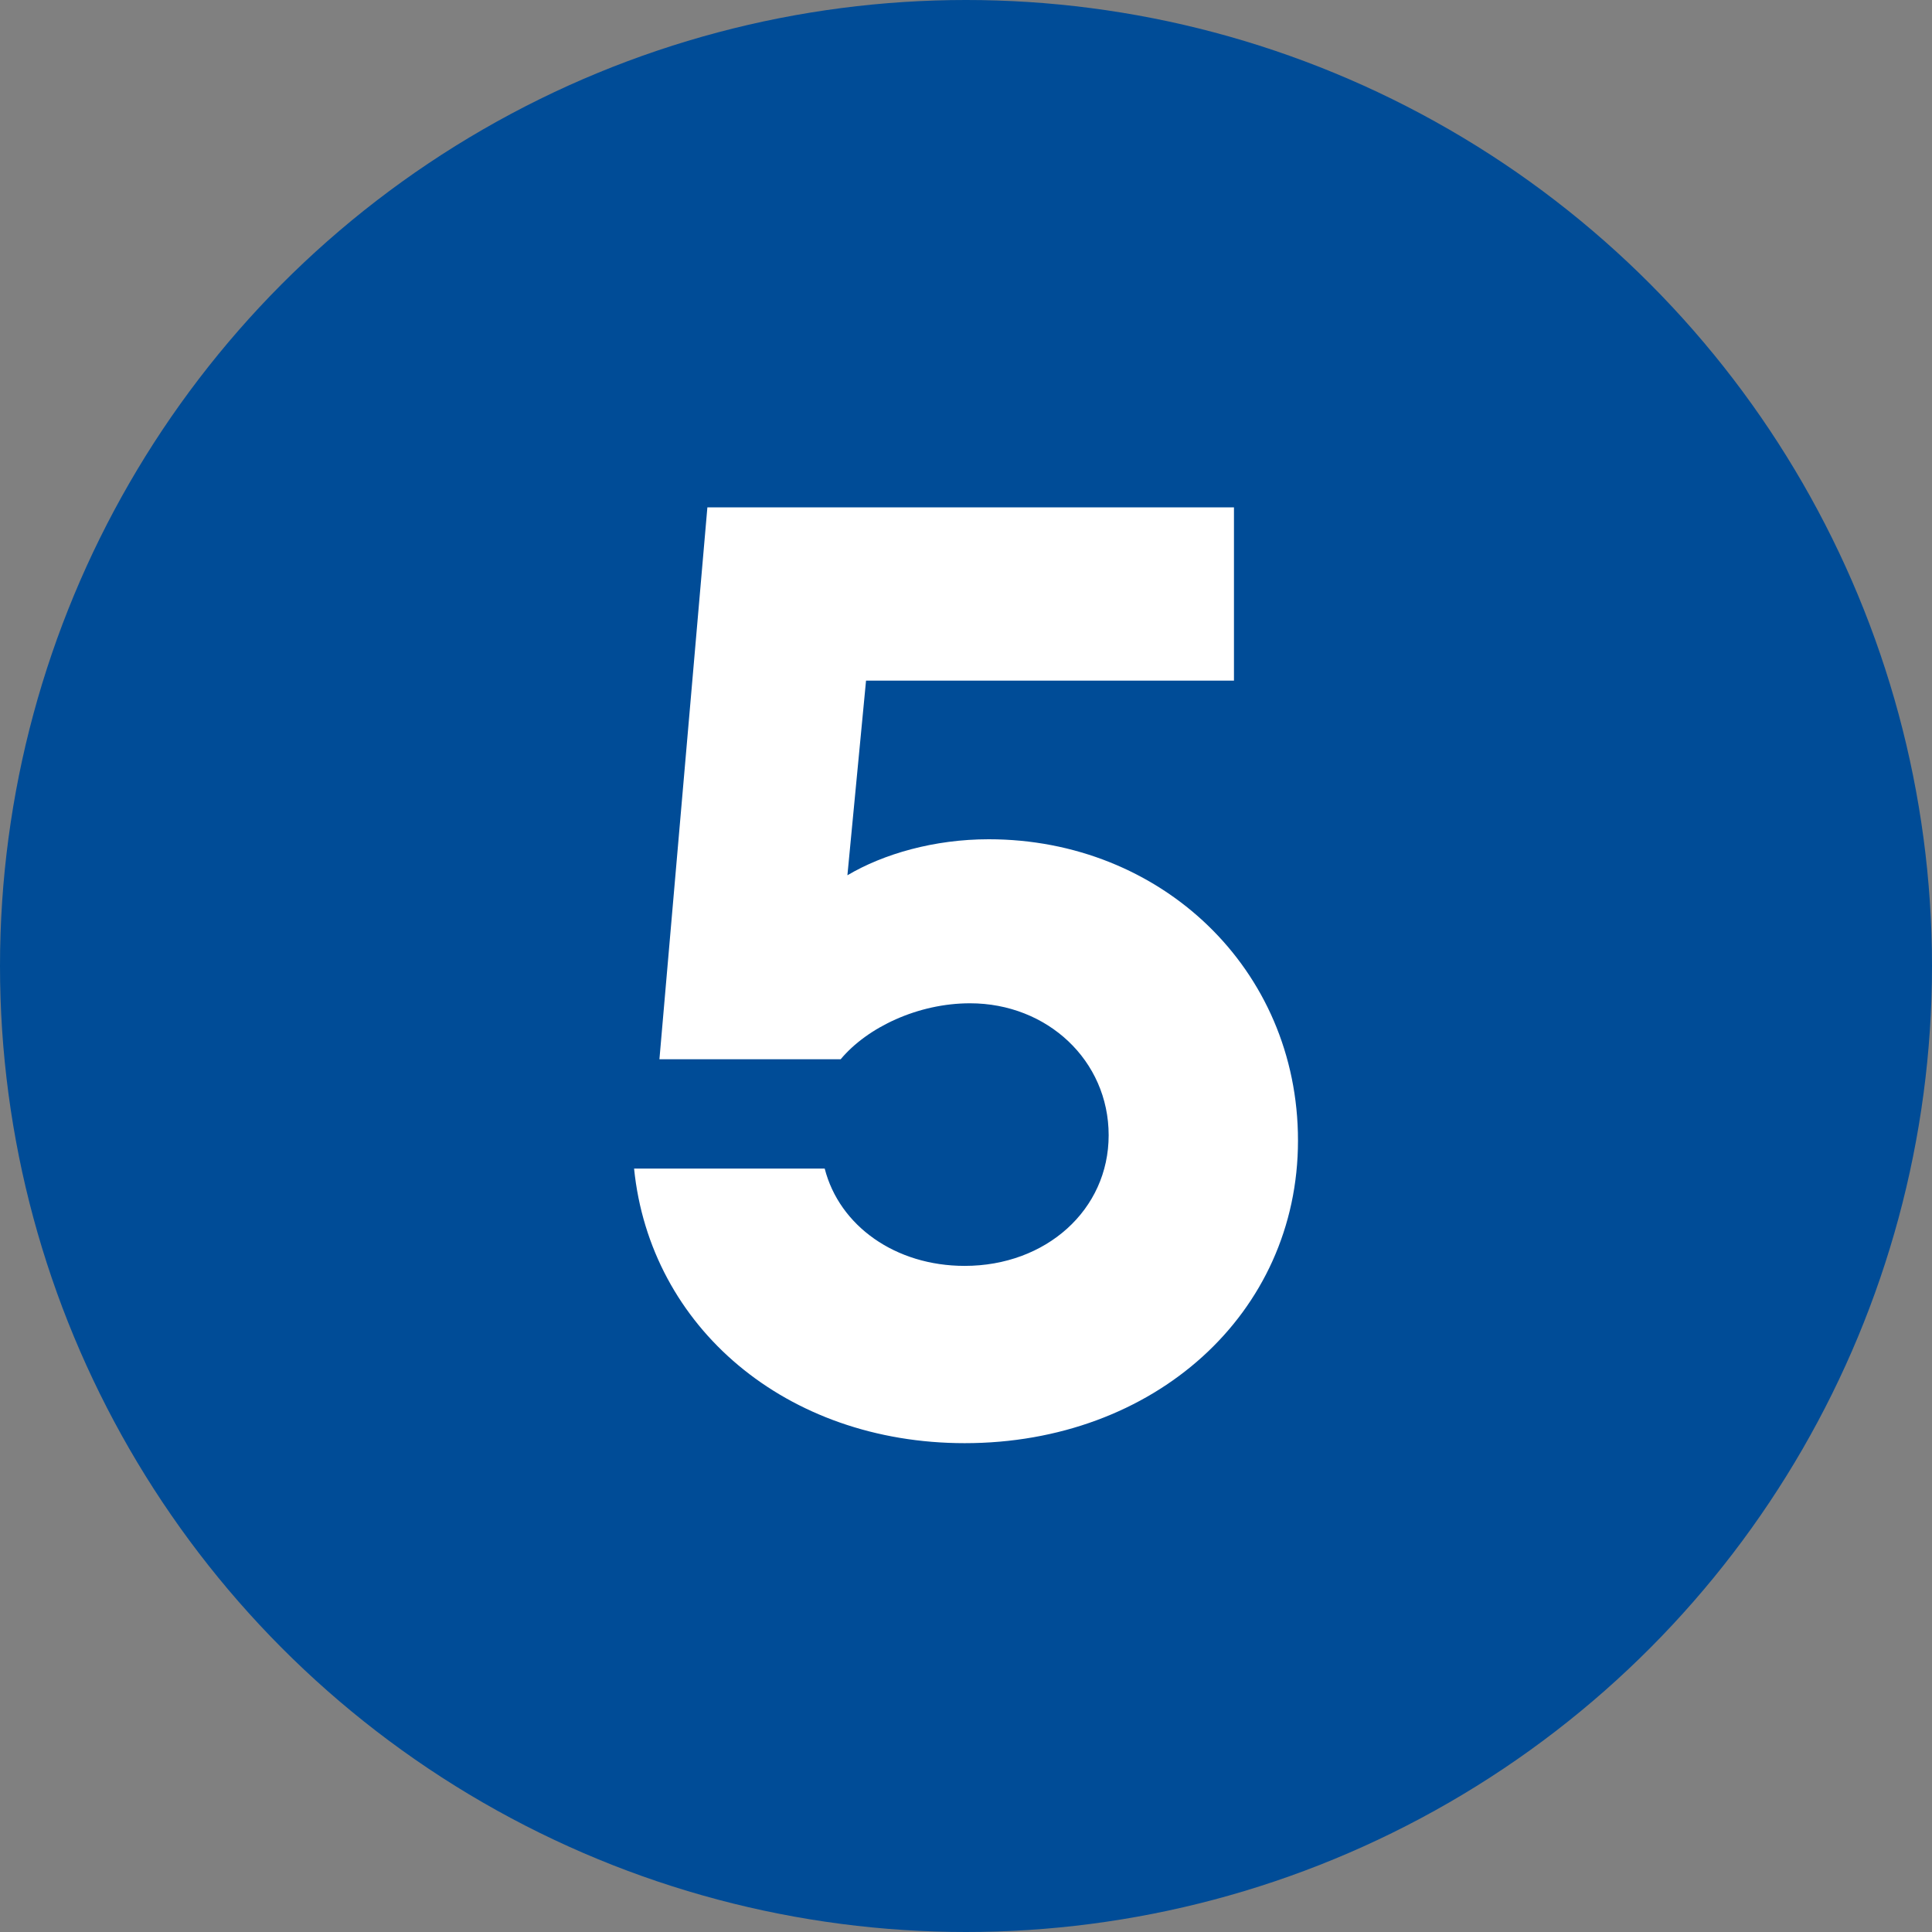
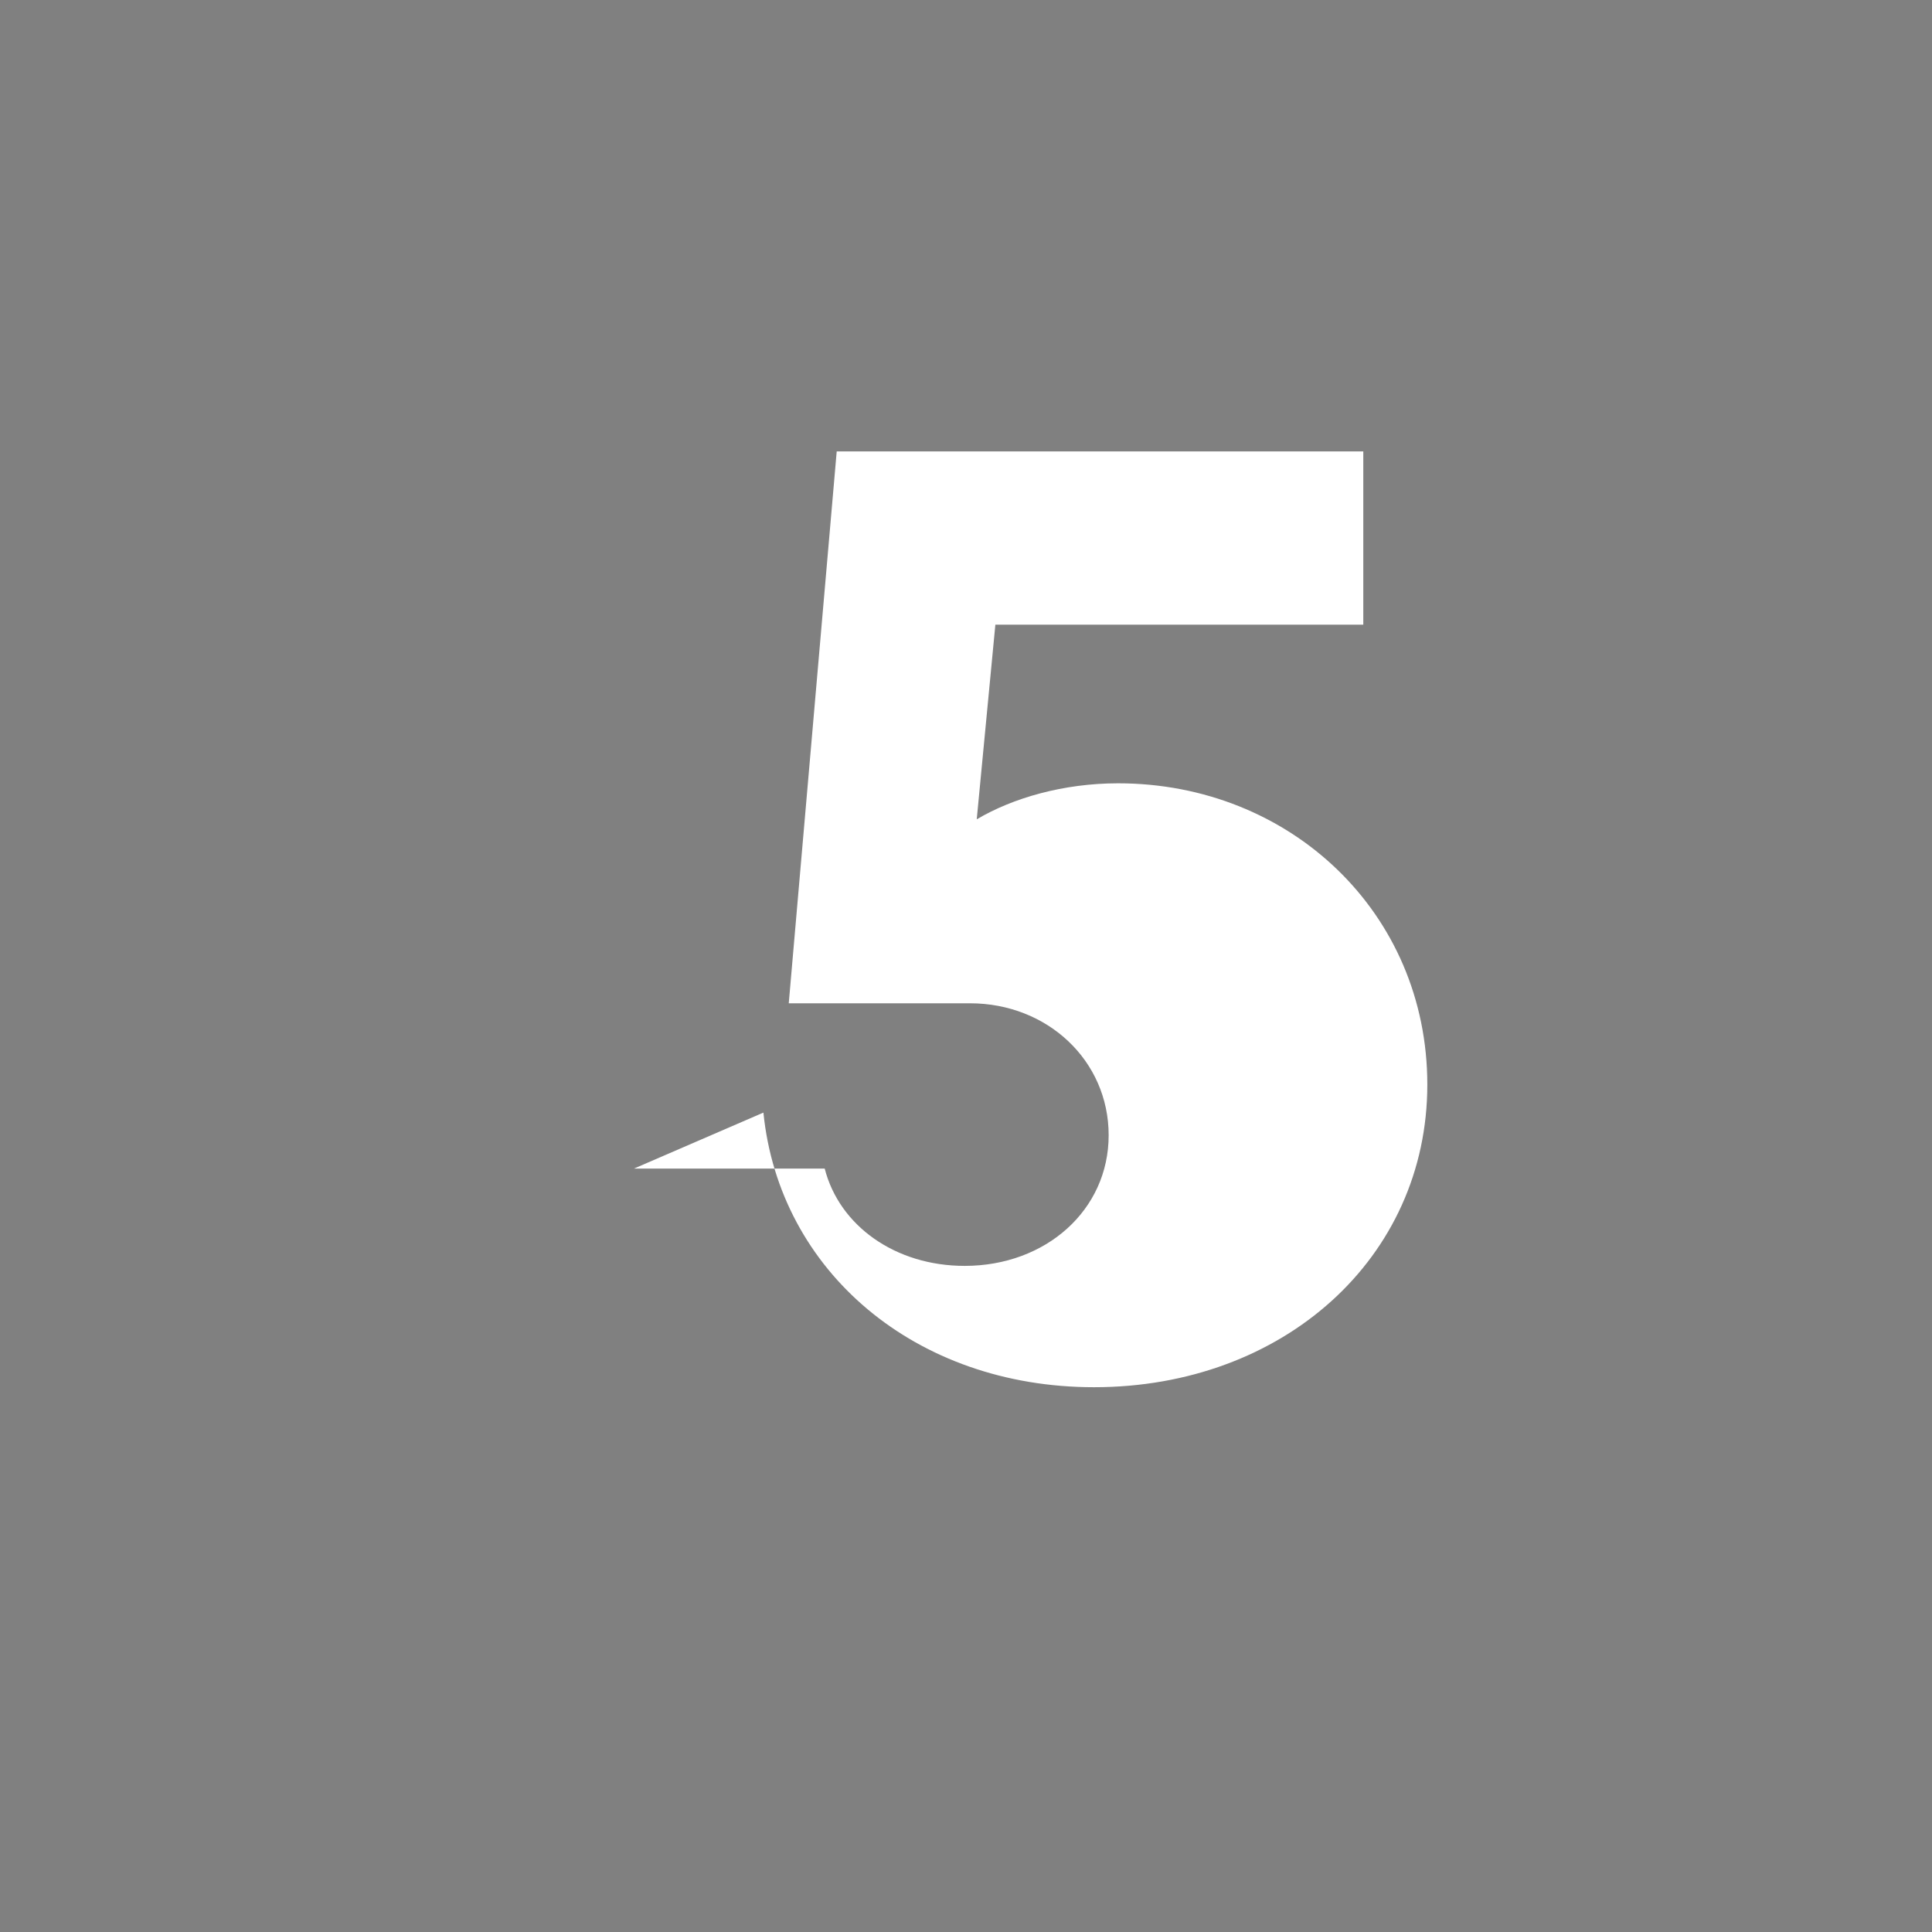
<svg xmlns="http://www.w3.org/2000/svg" height="50" viewBox="0 0 50 50" width="50">
  <rect x="0" y="0" width="50" height="50" fill="#808080" stroke="none" />
-   <circle cx="25" cy="25" fill="#004c97" r="25" />
-   <path d="m16.409 30.242h4.934c.38 1.483 1.829 2.519 3.623 2.519 2.104 0 3.726-1.448 3.726-3.381s-1.587-3.415-3.588-3.415c-1.346 0-2.656.621-3.347 1.448h-4.691l1.241-14.282h13.628v4.484h-9.522l-.482 5.037c.932-.552 2.242-.932 3.657-.932 4.45 0 8.004 3.347 8.004 7.797 0 4.485-3.727 7.832-8.625 7.832-4.623 0-8.143-3.002-8.557-7.107z" fill="#fff" />
+   <path d="m16.409 30.242h4.934c.38 1.483 1.829 2.519 3.623 2.519 2.104 0 3.726-1.448 3.726-3.381s-1.587-3.415-3.588-3.415h-4.691l1.241-14.282h13.628v4.484h-9.522l-.482 5.037c.932-.552 2.242-.932 3.657-.932 4.45 0 8.004 3.347 8.004 7.797 0 4.485-3.727 7.832-8.625 7.832-4.623 0-8.143-3.002-8.557-7.107z" fill="#fff" />
</svg>